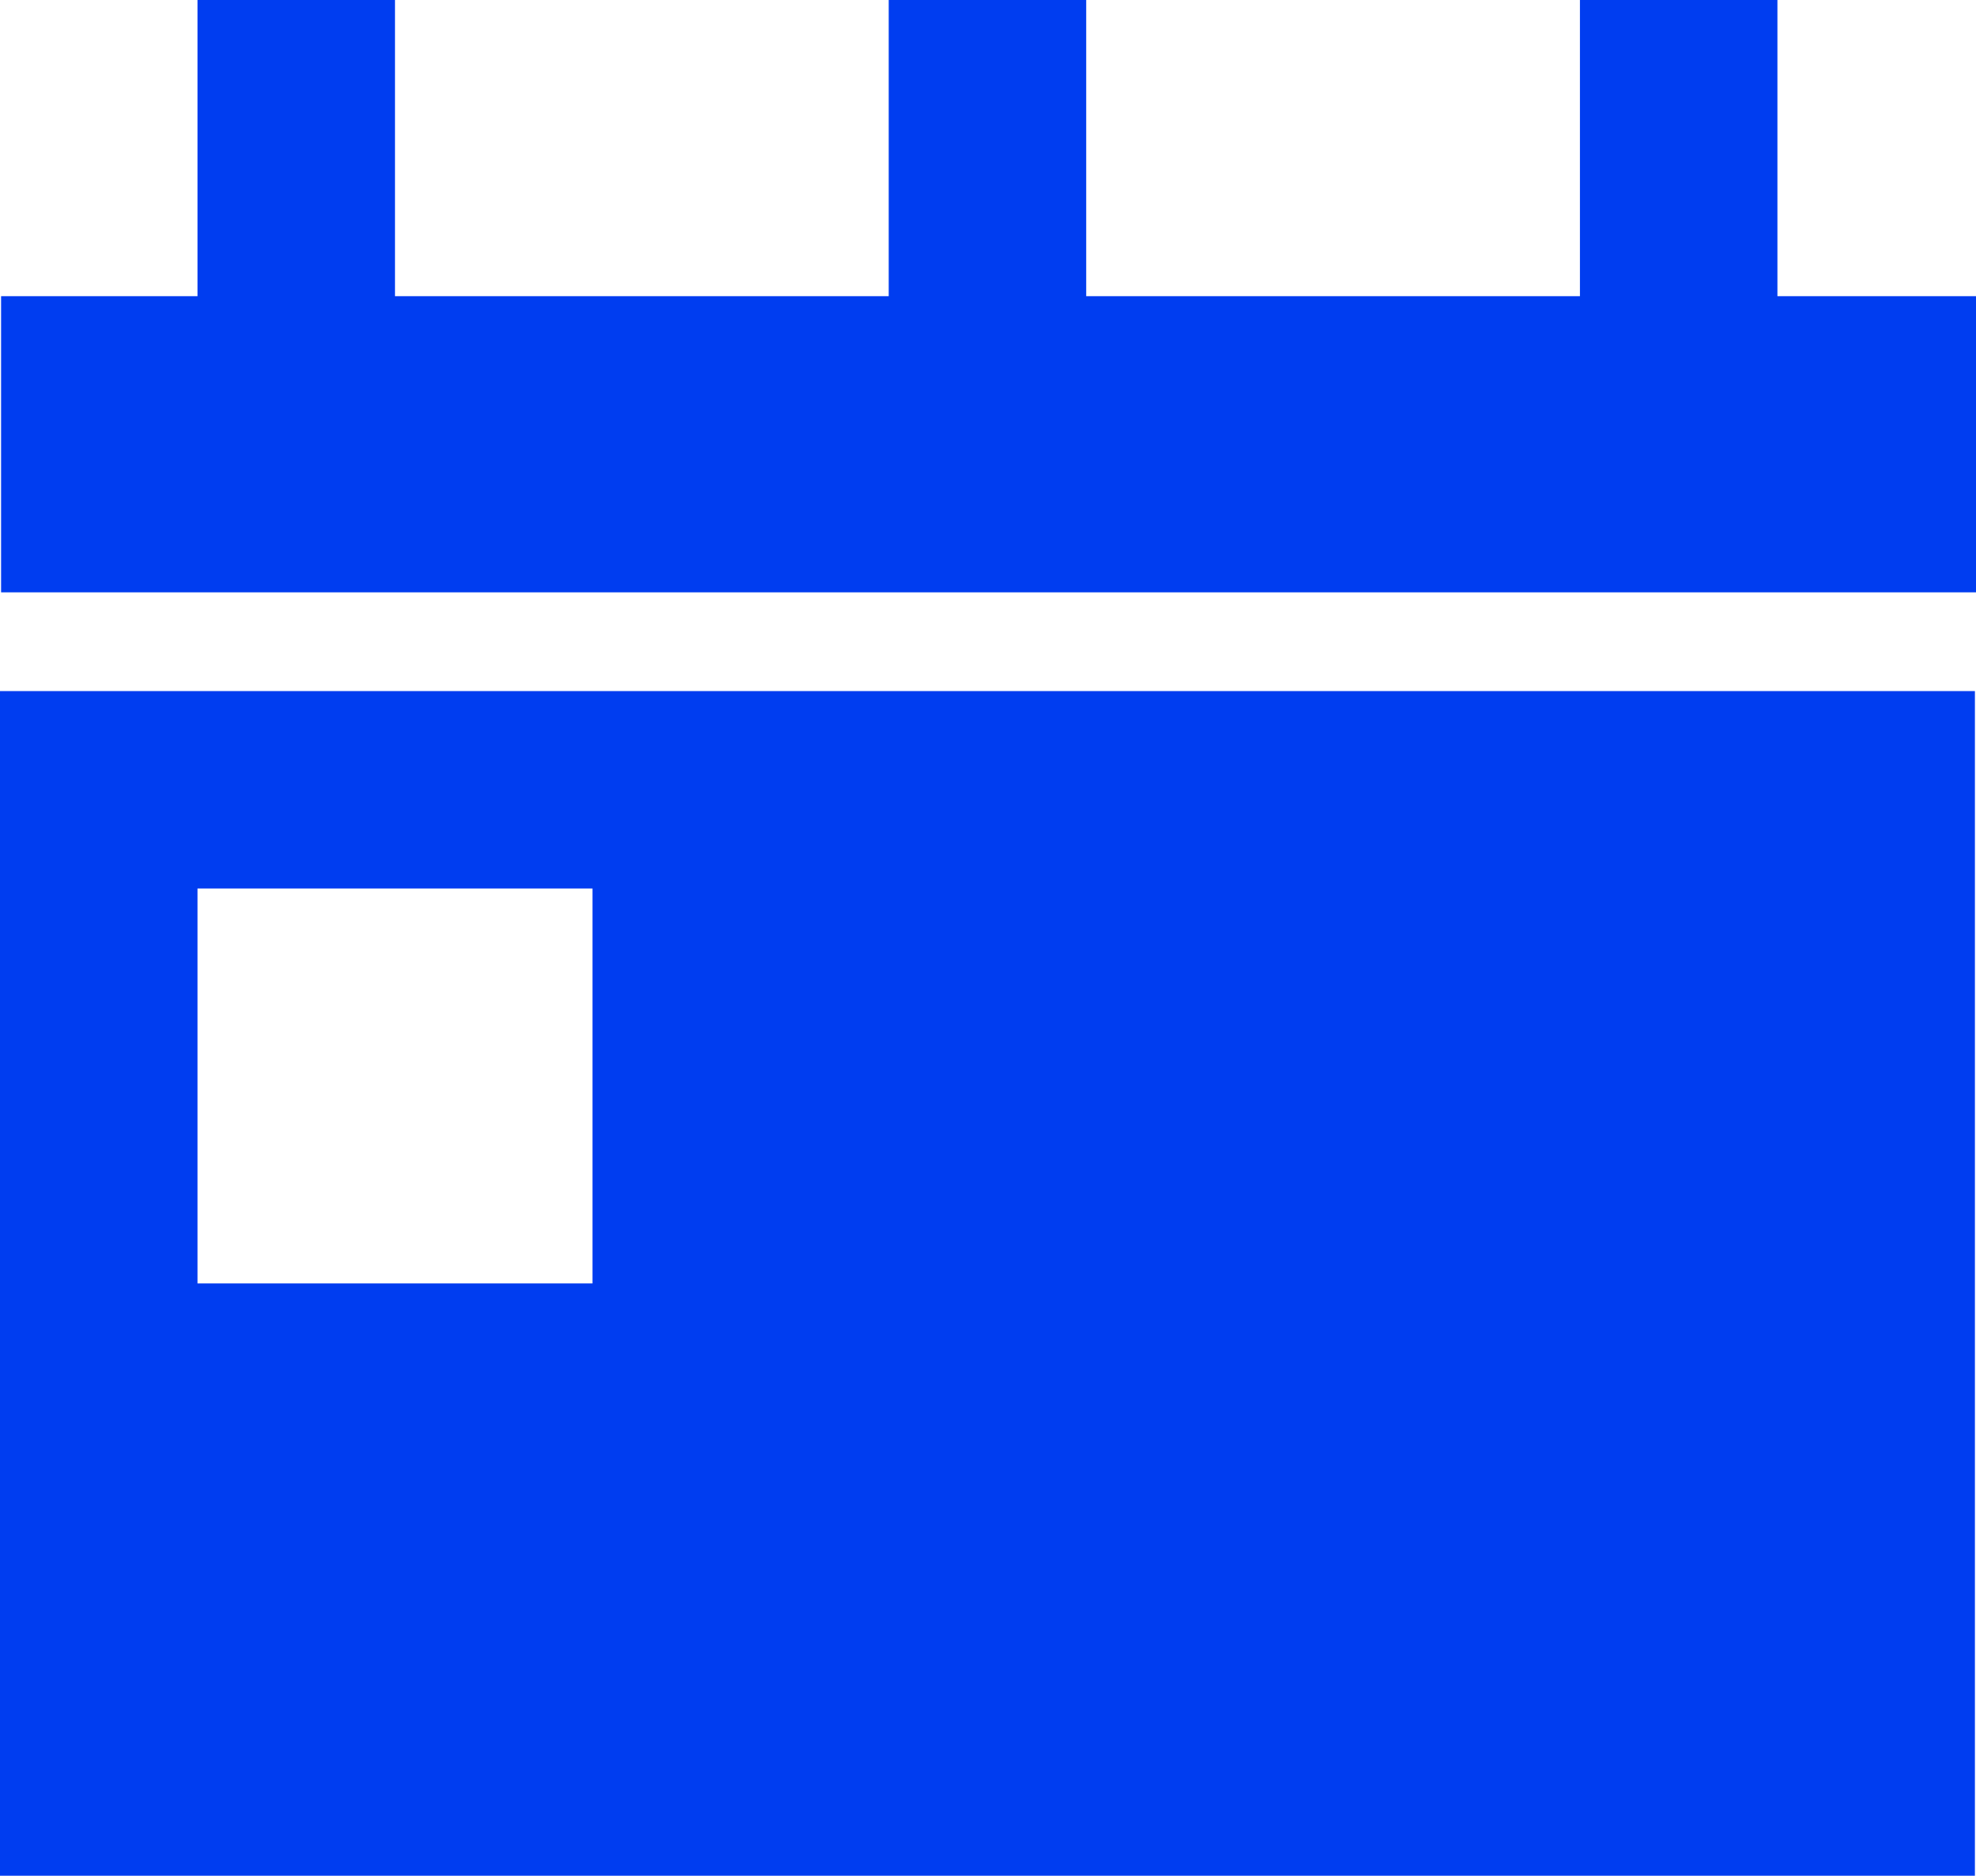
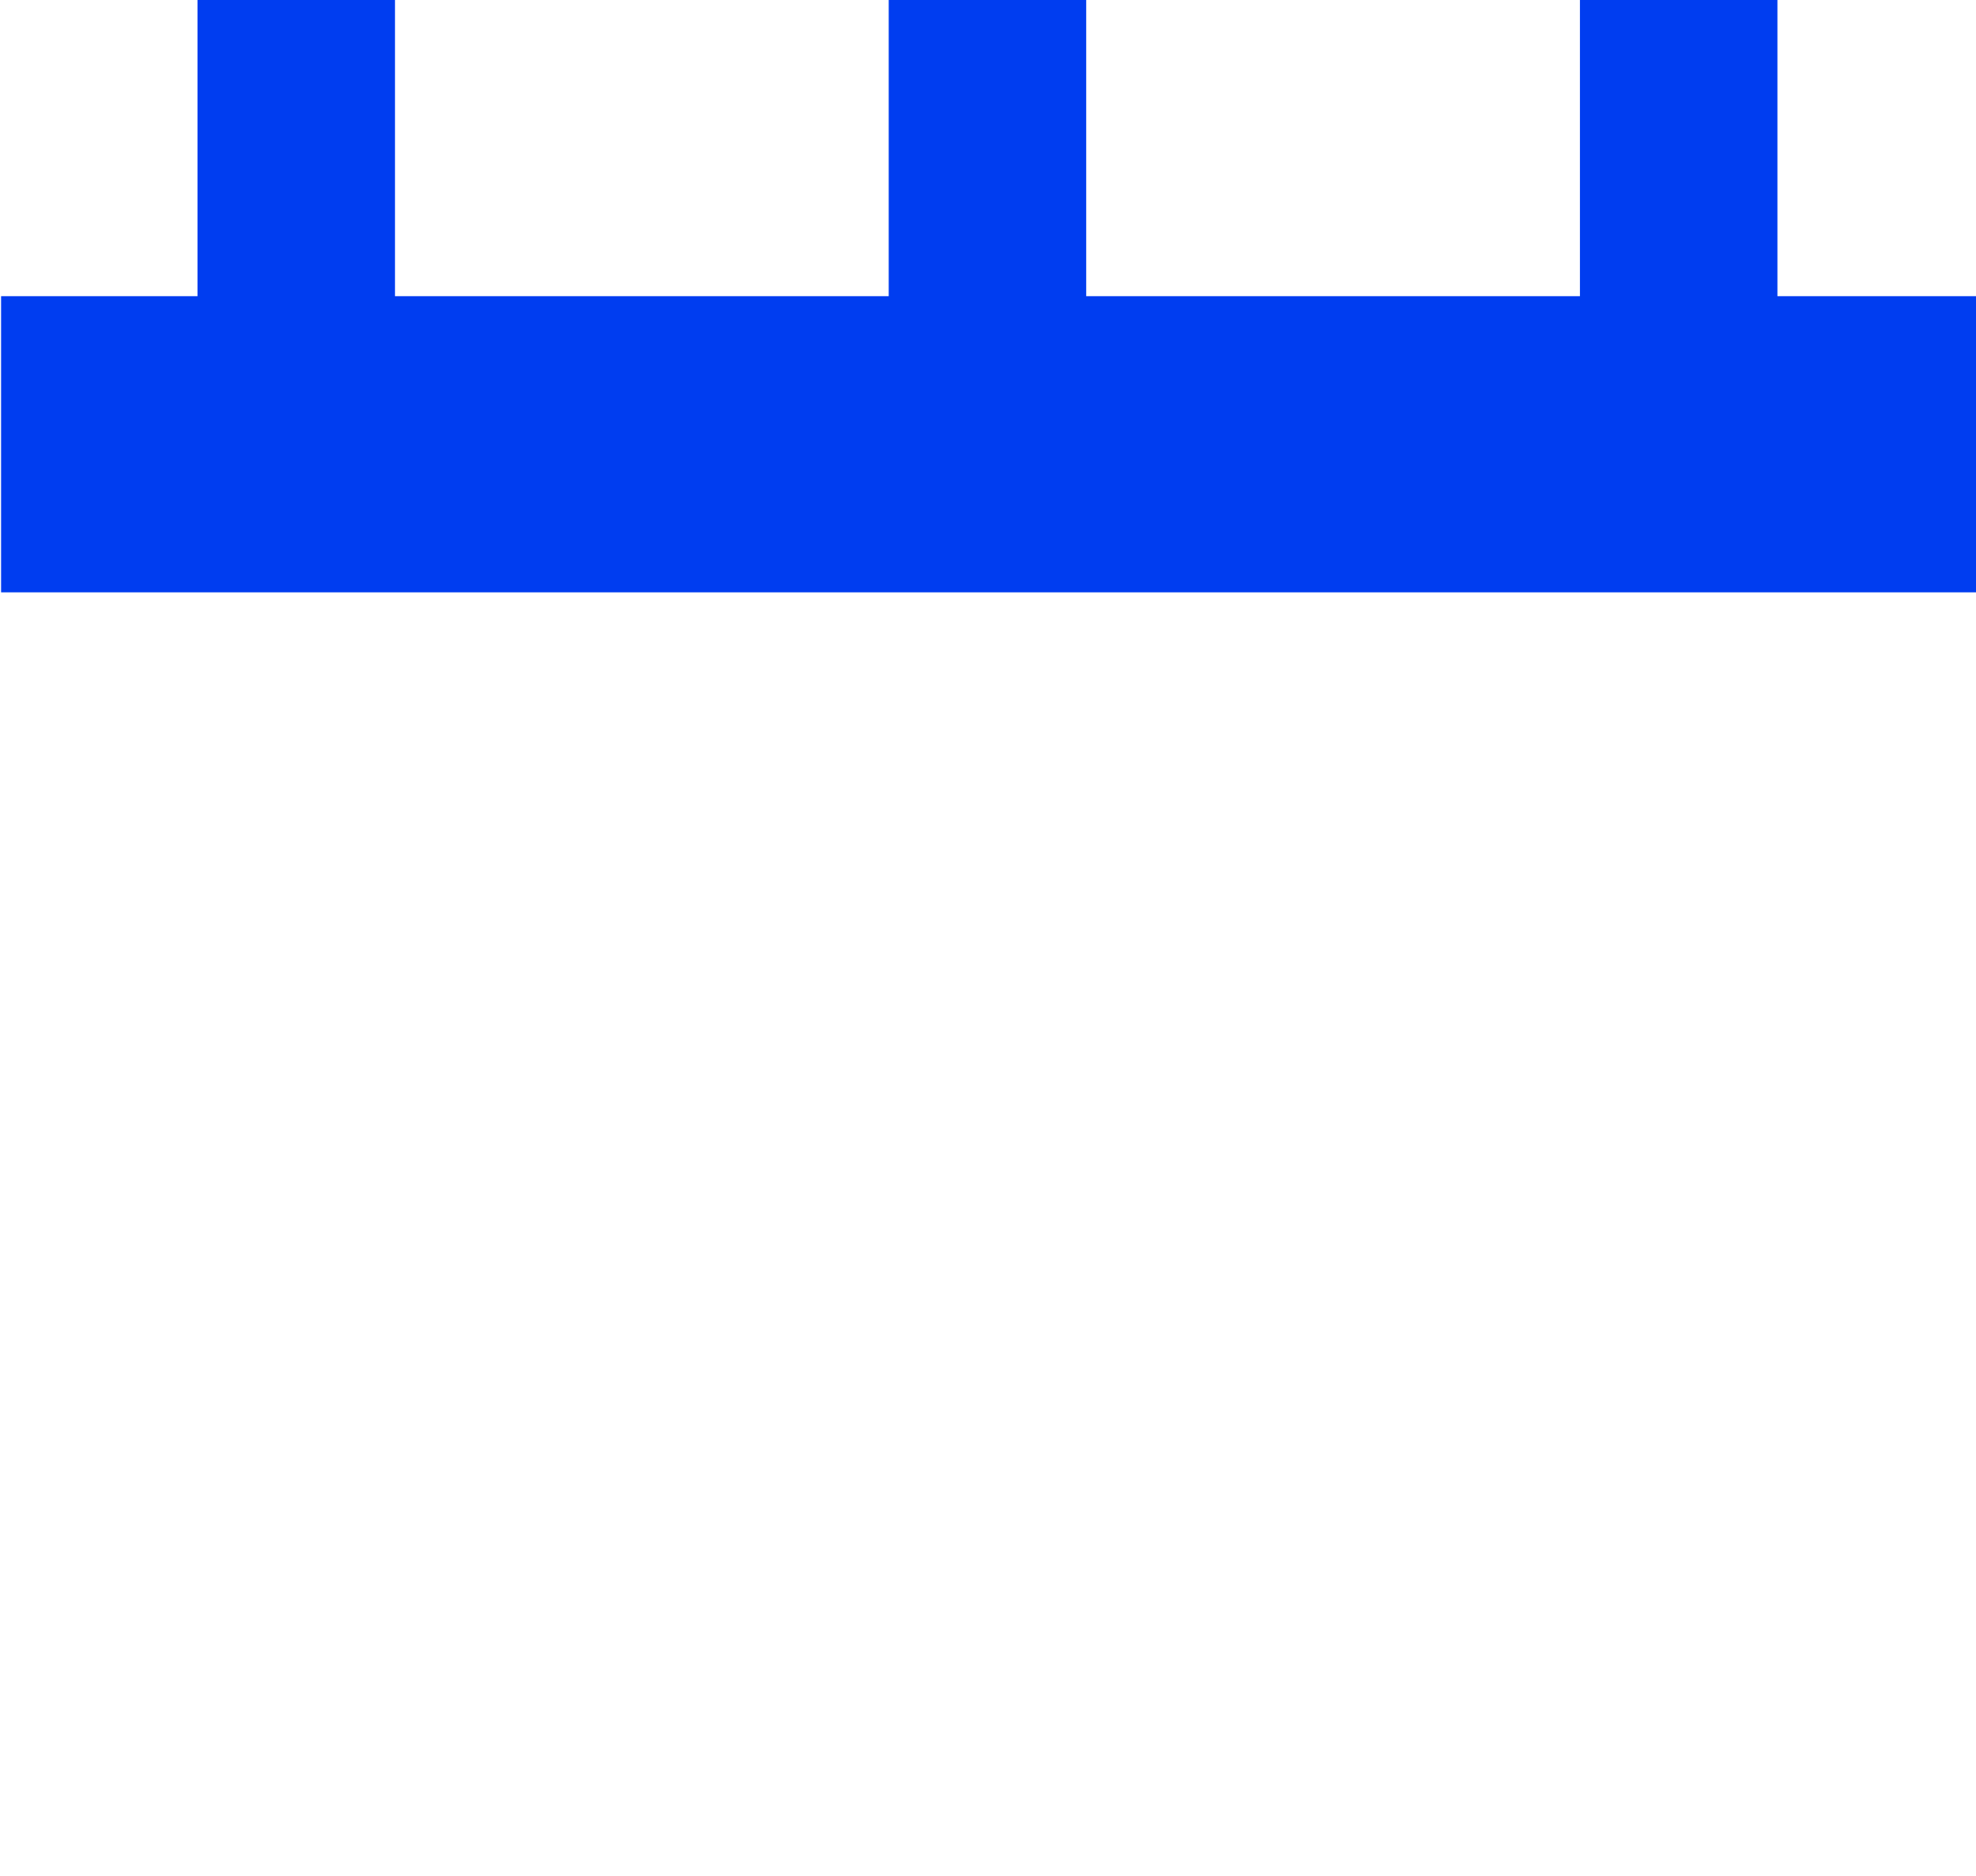
<svg xmlns="http://www.w3.org/2000/svg" id="Icon_Termin" width="20.011" height="19" viewBox="0 0 20.011 19" version="1.1">
  <defs id="defs8" />
-   <path id="Pfad_1360" data-name="Pfad 1360" d="M 0,19 H 20 V 7 H 0 Z M 2,9 h 4 v 4 H 2 Z" fill="#003df0" />
  <path id="Pfad_1361" data-name="Pfad 1361" d="M 18,3 V 0 H 16 V 3 H 11 V 0 H 9 V 3 H 4 V 0 H 2 V 3 H 0.011 v 3 h 20 V 3 Z" fill="#003df0" />
</svg>